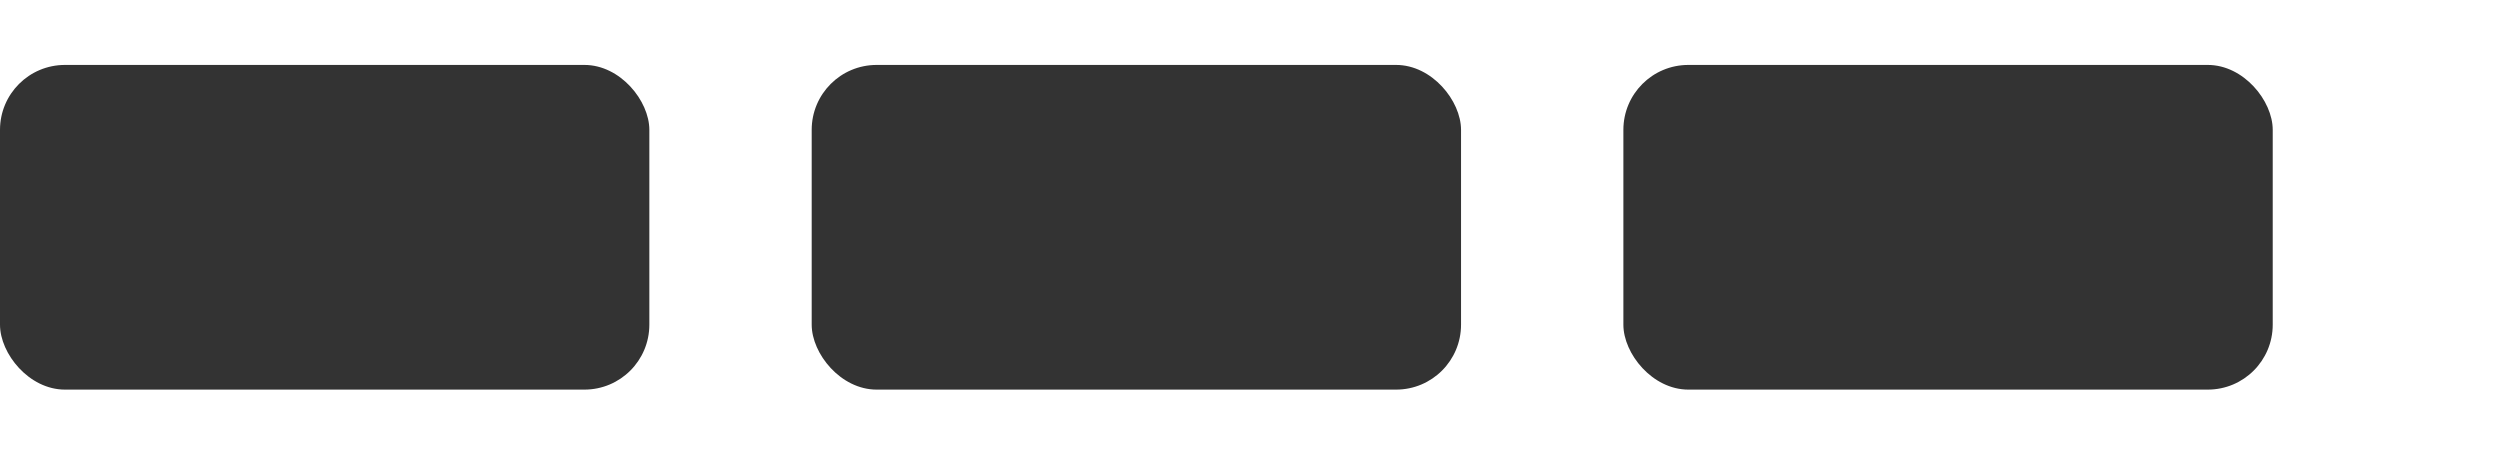
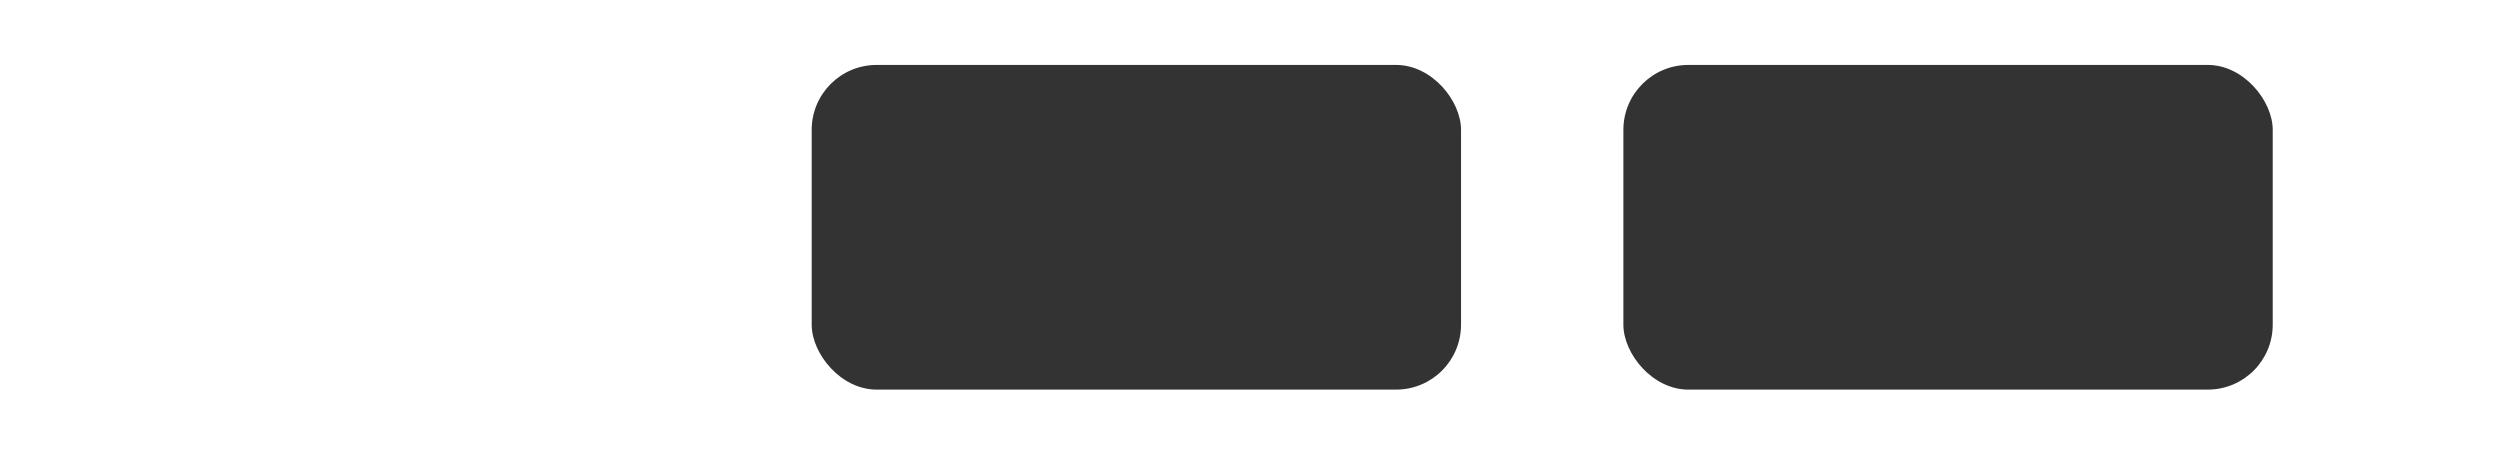
<svg xmlns="http://www.w3.org/2000/svg" width="77" height="14" viewBox="0 0 77 14" fill="none">
-   <rect x="0" y="2" width="20" height="10" rx="2" fill="#333" />
  <rect x="25" y="2" width="20" height="10" rx="2" fill="#333" />
  <rect x="50" y="2" width="20" height="10" rx="2" fill="#333" />
</svg>